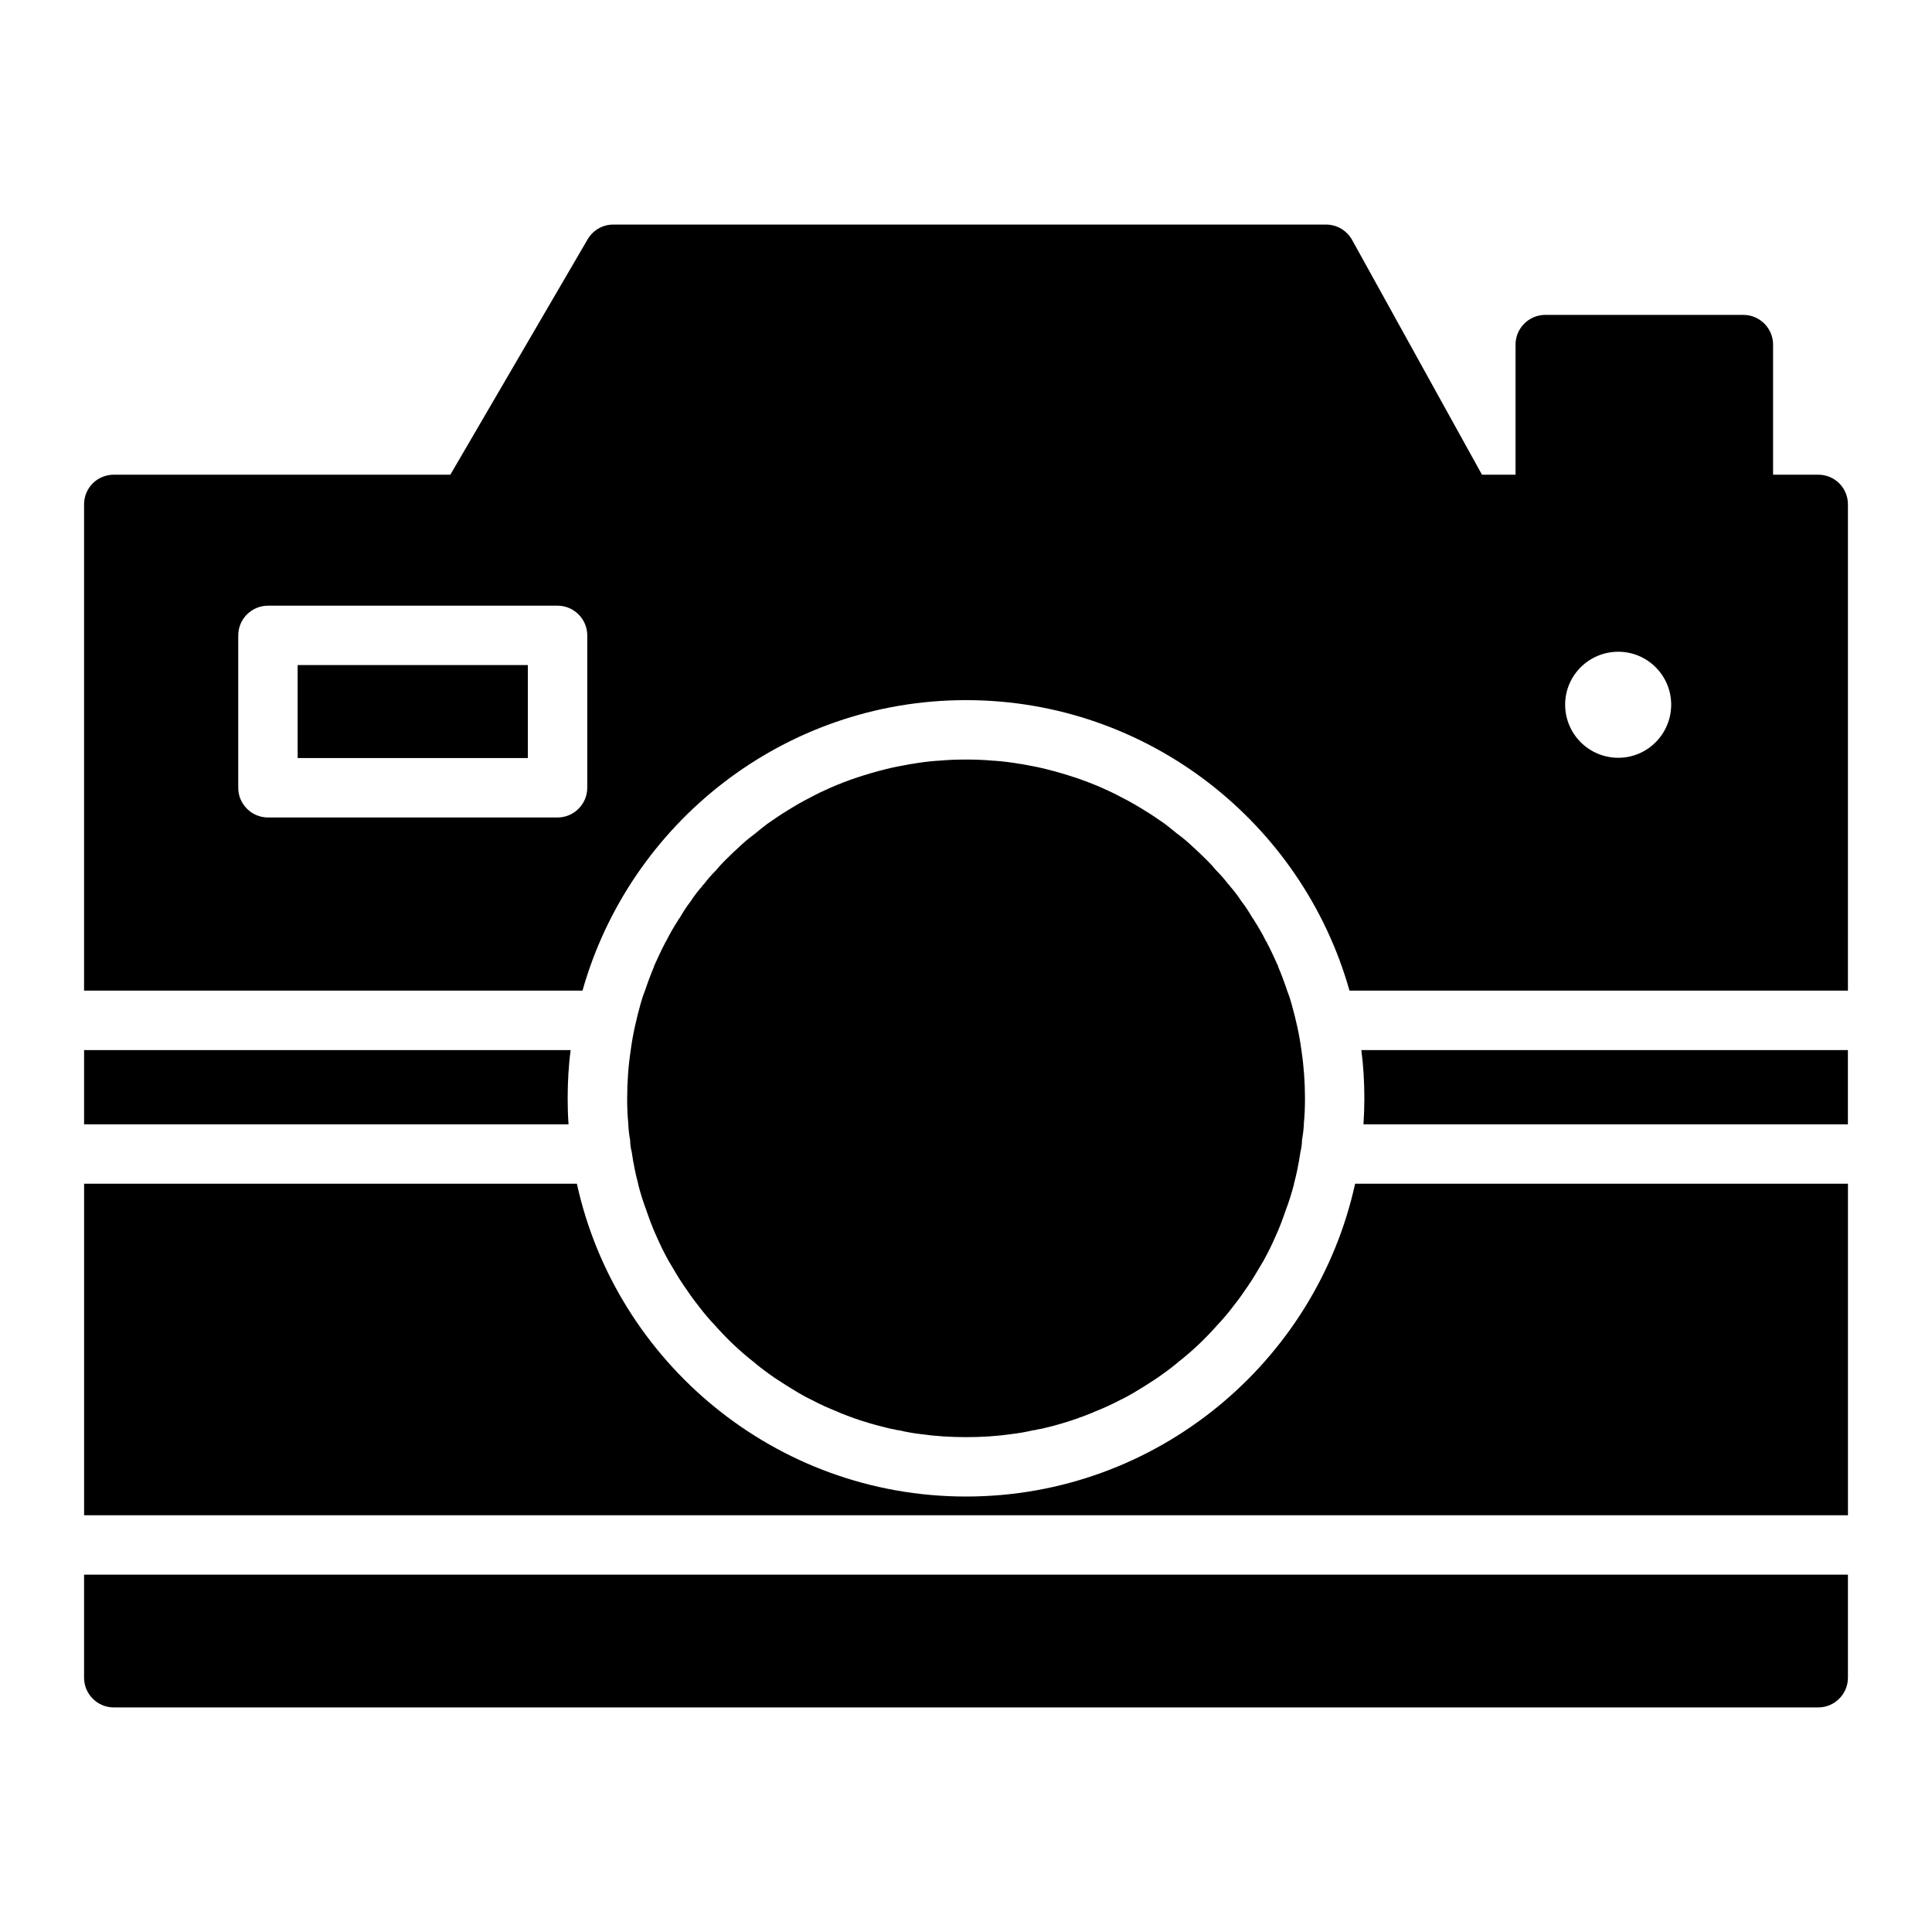
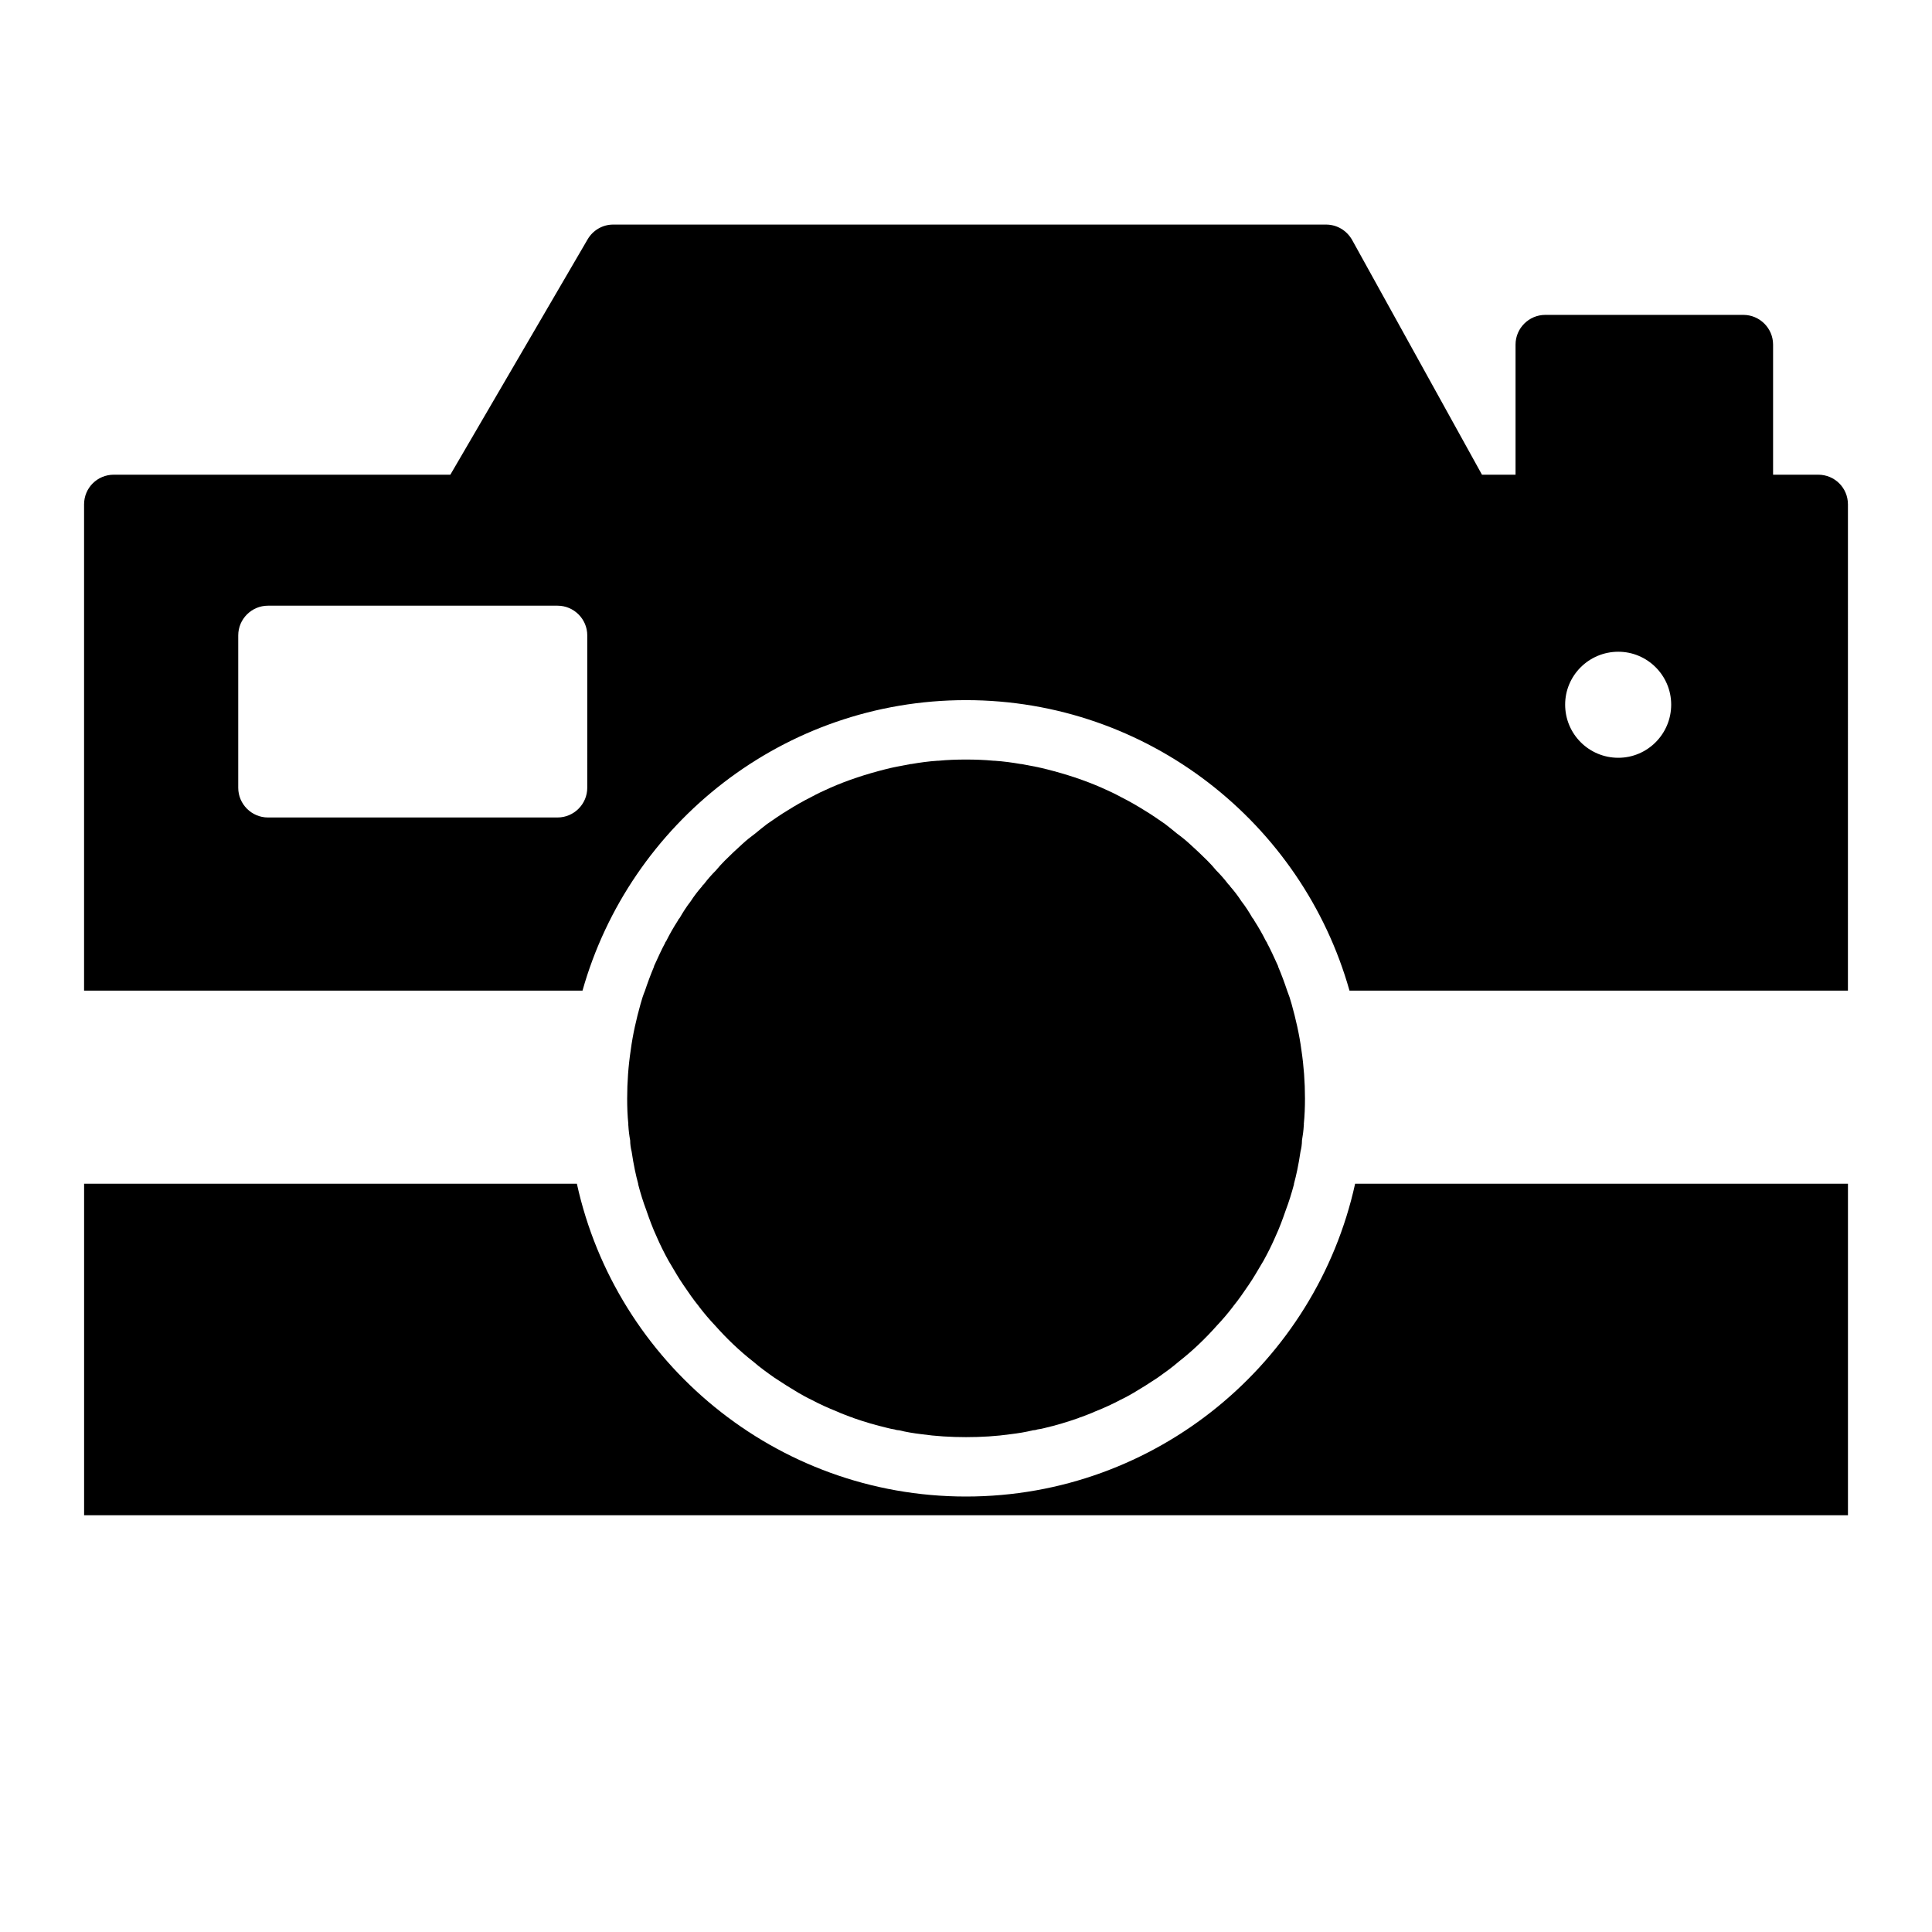
<svg xmlns="http://www.w3.org/2000/svg" fill="#000000" width="800px" height="800px" version="1.1" viewBox="144 144 512 512">
  <g>
    <path d="m625.85 269.8h-11.965v-34.48c0-4.328-3.543-7.871-7.871-7.871h-52.508c-4.328 0-7.871 3.543-7.871 7.871v34.48h-8.895l-34.402-62.191c-1.418-2.519-4.016-4.094-6.926-4.094h-188.93c-2.762 0-5.352 1.496-6.769 3.938l-36.367 62.348h-89.195c-4.328 0-7.871 3.465-7.871 7.871v128.86h132.09c12.516-44.398 53.371-76.988 101.63-76.988 48.254 0 89.109 32.59 101.63 76.988h132.09l0.004-128.86c0-4.41-3.543-7.871-7.871-7.871zm-326.22 82.969c0 4.328-3.543 7.871-7.871 7.871h-76.75c-4.328 0-7.871-3.543-7.871-7.871v-40.383c0-4.328 3.543-7.871 7.871-7.871h76.754c4.328 0 7.871 3.543 7.871 7.871zm273.24-7.949c-7.793 0-14.09-6.297-14.09-14.09 0-7.715 6.297-14.012 14.09-14.012 7.715 0 14.012 6.297 14.012 14.012 0 7.793-6.297 14.09-14.012 14.09z" />
-     <path d="m182.02 561.3h-15.742v27.316c0 4.328 3.543 7.871 7.871 7.871h451.7c4.328 0 7.871-3.543 7.871-7.871v-27.316z" />
-     <path d="m504.77 422.28c0.551 4.172 0.797 8.5 0.797 12.832 0 2.281-0.078 4.566-0.234 6.848h128.38v-19.68z" />
    <path d="m315.3 464.79c0.789 2.281 1.652 4.644 2.676 6.848 0.945 2.203 2.047 4.41 3.227 6.535 0.156 0.234 0.316 0.551 0.473 0.789 1.109 1.891 2.203 3.777 3.394 5.512 1.34 1.969 2.676 3.938 4.164 5.746 0 0.078 0.078 0.156 0.164 0.234 1.258 1.652 2.676 3.305 4.164 4.879 3.078 3.465 6.453 6.691 10.078 9.523 1.812 1.574 3.699 2.914 5.59 4.25 2.133 1.418 4.25 2.754 6.383 4.016 1.102 0.629 2.195 1.258 3.387 1.812 2.203 1.18 4.488 2.203 6.848 3.148 1.172 0.551 2.363 0.945 3.543 1.418 0.316 0.078 0.543 0.156 0.859 0.316 2.914 1.023 5.902 1.891 8.895 2.598 0.629 0.156 1.258 0.316 1.891 0.395 0.48 0.156 0.867 0.234 1.258 0.234 1.891 0.473 3.856 0.789 5.824 1.023 3.856 0.551 7.871 0.789 11.887 0.789s8.031-0.234 11.887-0.789c1.969-0.234 3.938-0.551 5.824-1.023 0.395 0 0.789-0.078 1.258-0.234 0.707-0.078 1.34-0.234 1.969-0.395 2.992-0.707 5.902-1.574 8.816-2.598 0.316-0.156 0.543-0.234 0.859-0.316 1.18-0.473 2.371-0.867 3.543-1.418 2.363-0.945 4.644-1.969 6.848-3.148 1.18-0.551 2.281-1.18 3.387-1.812 2.133-1.258 4.25-2.598 6.383-4.016 1.891-1.34 3.769-2.676 5.59-4.25 3.621-2.832 7.008-6.062 10.078-9.523 1.488-1.574 2.906-3.227 4.164-4.879 0.086-0.078 0.164-0.156 0.164-0.234 1.488-1.812 2.824-3.777 4.164-5.746 1.18-1.73 2.281-3.621 3.394-5.512 0.156-0.234 0.316-0.551 0.473-0.789 1.18-2.125 2.281-4.328 3.227-6.535 1.023-2.203 1.891-4.566 2.676-6.848 0.867-2.281 1.574-4.566 2.203-6.926v-0.156c0.316-1.18 0.629-2.441 0.867-3.621 0.316-1.574 0.629-3.227 0.859-4.879 0.234-0.945 0.395-1.969 0.395-2.992 0.234-1.34 0.402-2.598 0.48-3.938 0-0.078 0.078-0.234 0-0.316 0.234-2.281 0.316-4.566 0.316-6.848 0-4.328-0.316-8.66-0.945-12.832-0.551-4.172-1.496-8.266-2.598-12.203-0.316-1.18-0.707-2.363-1.18-3.543-0.707-2.125-1.488-4.25-2.363-6.297 0-0.156-0.078-0.316-0.156-0.473-0.945-2.047-1.812-4.016-2.832-5.902 0-0.156-0.078-0.234-0.234-0.395-0.938-1.891-1.969-3.699-3.141-5.512-0.078-0.234-0.234-0.473-0.48-0.707-0.859-1.496-1.801-2.992-2.914-4.41-0.859-1.34-1.883-2.676-2.992-3.938-0.078-0.156-0.227-0.395-0.473-0.551-0.945-1.258-2.047-2.519-3.227-3.699-0.707-0.867-1.488-1.73-2.363-2.598-1.496-1.496-2.992-2.914-4.566-4.328-1.102-1.023-2.281-1.969-3.465-2.832-1.023-0.867-2.047-1.652-3.141-2.519-1.812-1.258-3.621-2.519-5.59-3.699-1.891-1.18-3.938-2.363-5.984-3.387-1.742-0.945-3.394-1.73-5.207-2.519-4.644-2.047-9.523-3.621-14.484-4.879-2.133-0.551-4.25-0.945-6.453-1.34-0.234-0.078-0.395-0.078-0.551-0.078-2.281-0.395-4.566-0.707-6.926-0.867h-0.234c-2.441-0.234-4.879-0.316-7.32-0.316s-4.879 0.078-7.32 0.316h-0.234c-2.363 0.156-4.644 0.473-6.926 0.867-0.164 0-0.316 0-0.551 0.078-2.203 0.395-4.328 0.789-6.453 1.34-4.961 1.258-9.84 2.832-14.484 4.879-1.801 0.789-3.457 1.574-5.195 2.519-2.047 1.023-4.094 2.203-5.984 3.387-1.969 1.18-3.769 2.441-5.59 3.699-1.102 0.867-2.125 1.652-3.141 2.519-1.18 0.867-2.371 1.812-3.465 2.832-1.574 1.418-3.07 2.832-4.566 4.328-0.867 0.867-1.652 1.73-2.363 2.598-1.18 1.18-2.281 2.441-3.227 3.699-0.234 0.156-0.395 0.395-0.473 0.551-1.109 1.258-2.133 2.598-2.992 3.938-1.109 1.418-2.055 2.914-2.914 4.41-0.234 0.234-0.402 0.473-0.48 0.707-1.172 1.812-2.203 3.621-3.141 5.512-0.164 0.156-0.234 0.234-0.234 0.395-1.023 1.891-1.891 3.856-2.832 5.902-0.078 0.156-0.156 0.316-0.156 0.473-0.867 2.047-1.652 4.172-2.363 6.297-0.48 1.18-0.867 2.363-1.18 3.543-1.102 3.938-2.047 8.031-2.598 12.203-0.629 4.172-0.945 8.5-0.945 12.832 0 2.281 0.078 4.566 0.316 6.848-0.078 0.078 0 0.234 0 0.316 0.078 1.34 0.234 2.598 0.48 3.938 0 1.023 0.156 2.047 0.395 2.992 0.227 1.652 0.543 3.305 0.859 4.879 0.234 1.18 0.551 2.441 0.867 3.621v0.156c0.609 2.359 1.316 4.644 2.184 6.926z" />
-     <path d="m222.88 320.25h61.008v24.641h-61.008z" />
-     <path d="m294.67 441.96c-0.164-2.281-0.234-4.566-0.234-6.848 0-4.328 0.234-8.66 0.797-12.832h-128.95v19.68z" />
+     <path d="m222.88 320.25h61.008h-61.008z" />
    <path d="m503.12 457.7c-10.391 47.312-52.664 82.895-103.12 82.895-50.461 0-92.734-35.582-103.12-82.891l-114.85-0.004h-15.742v87.852h467.44v-87.852z" />
  </g>
</svg>